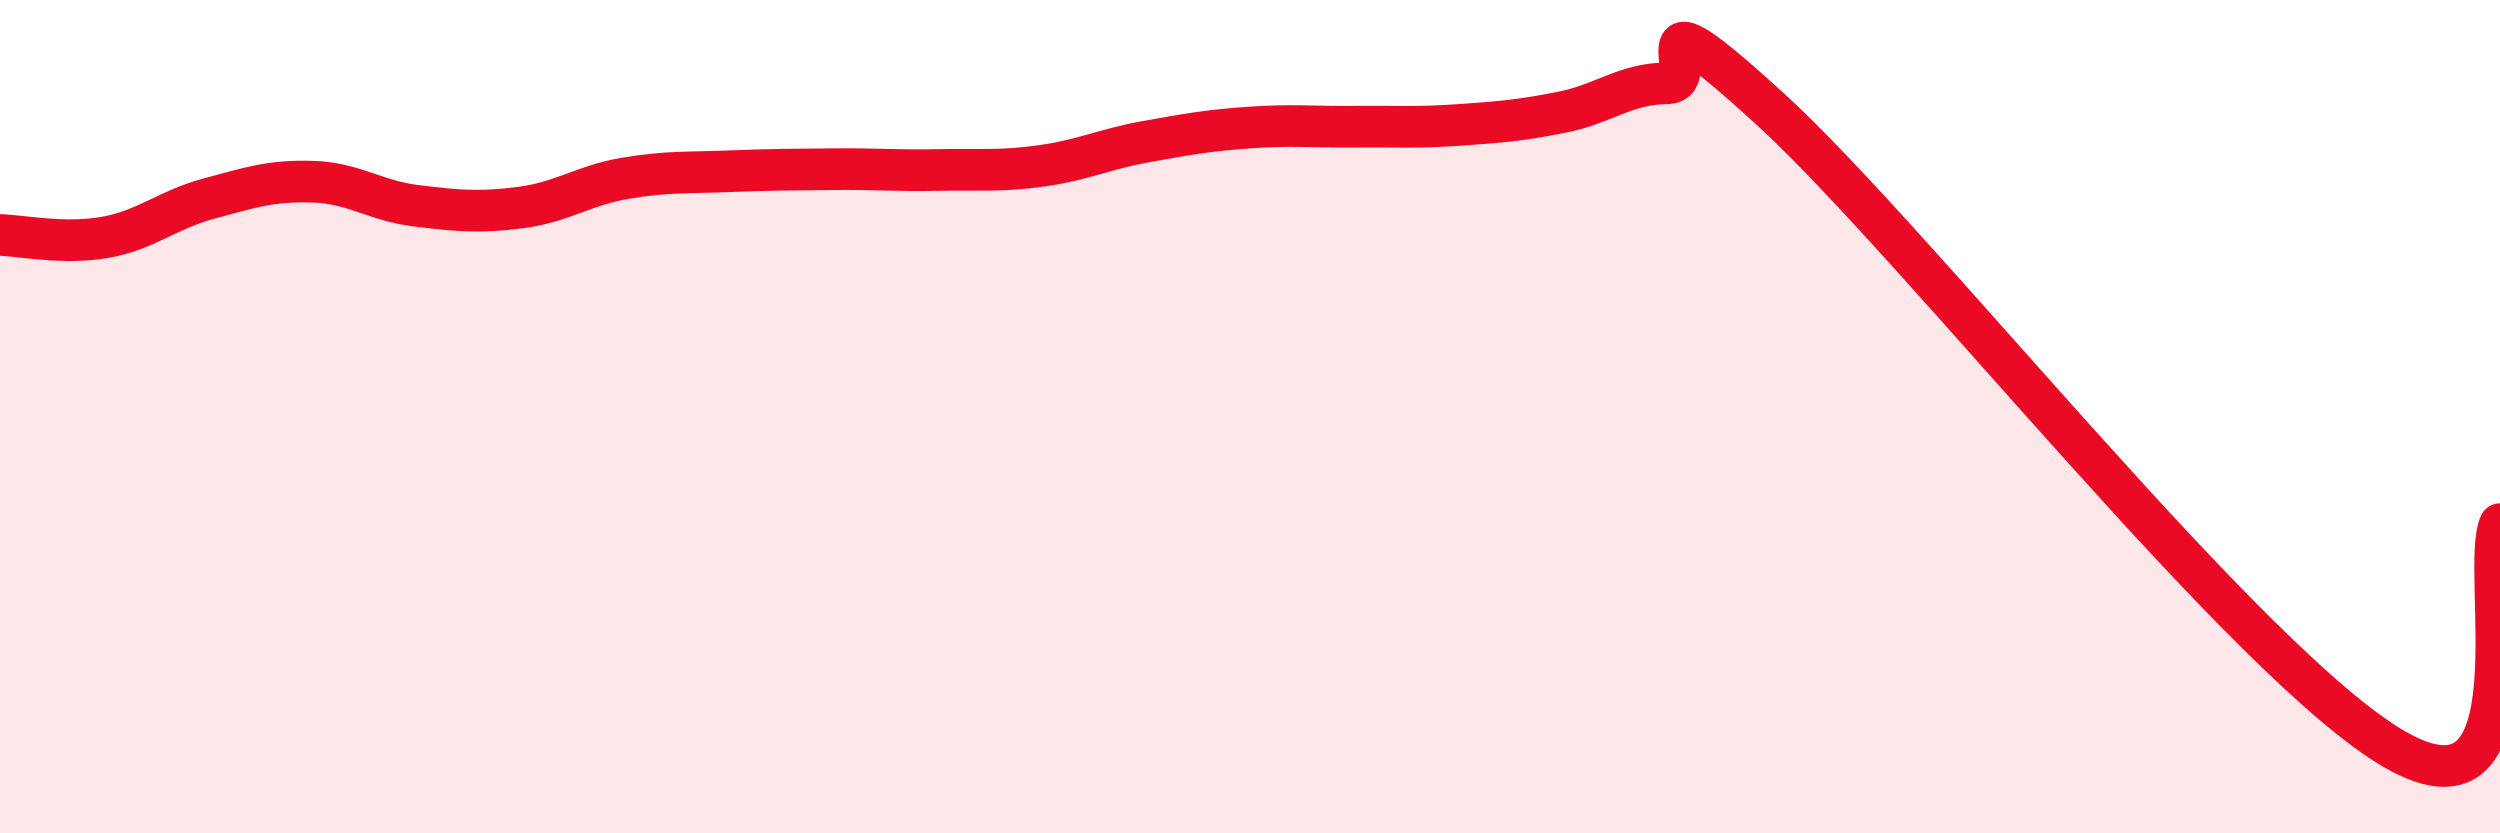
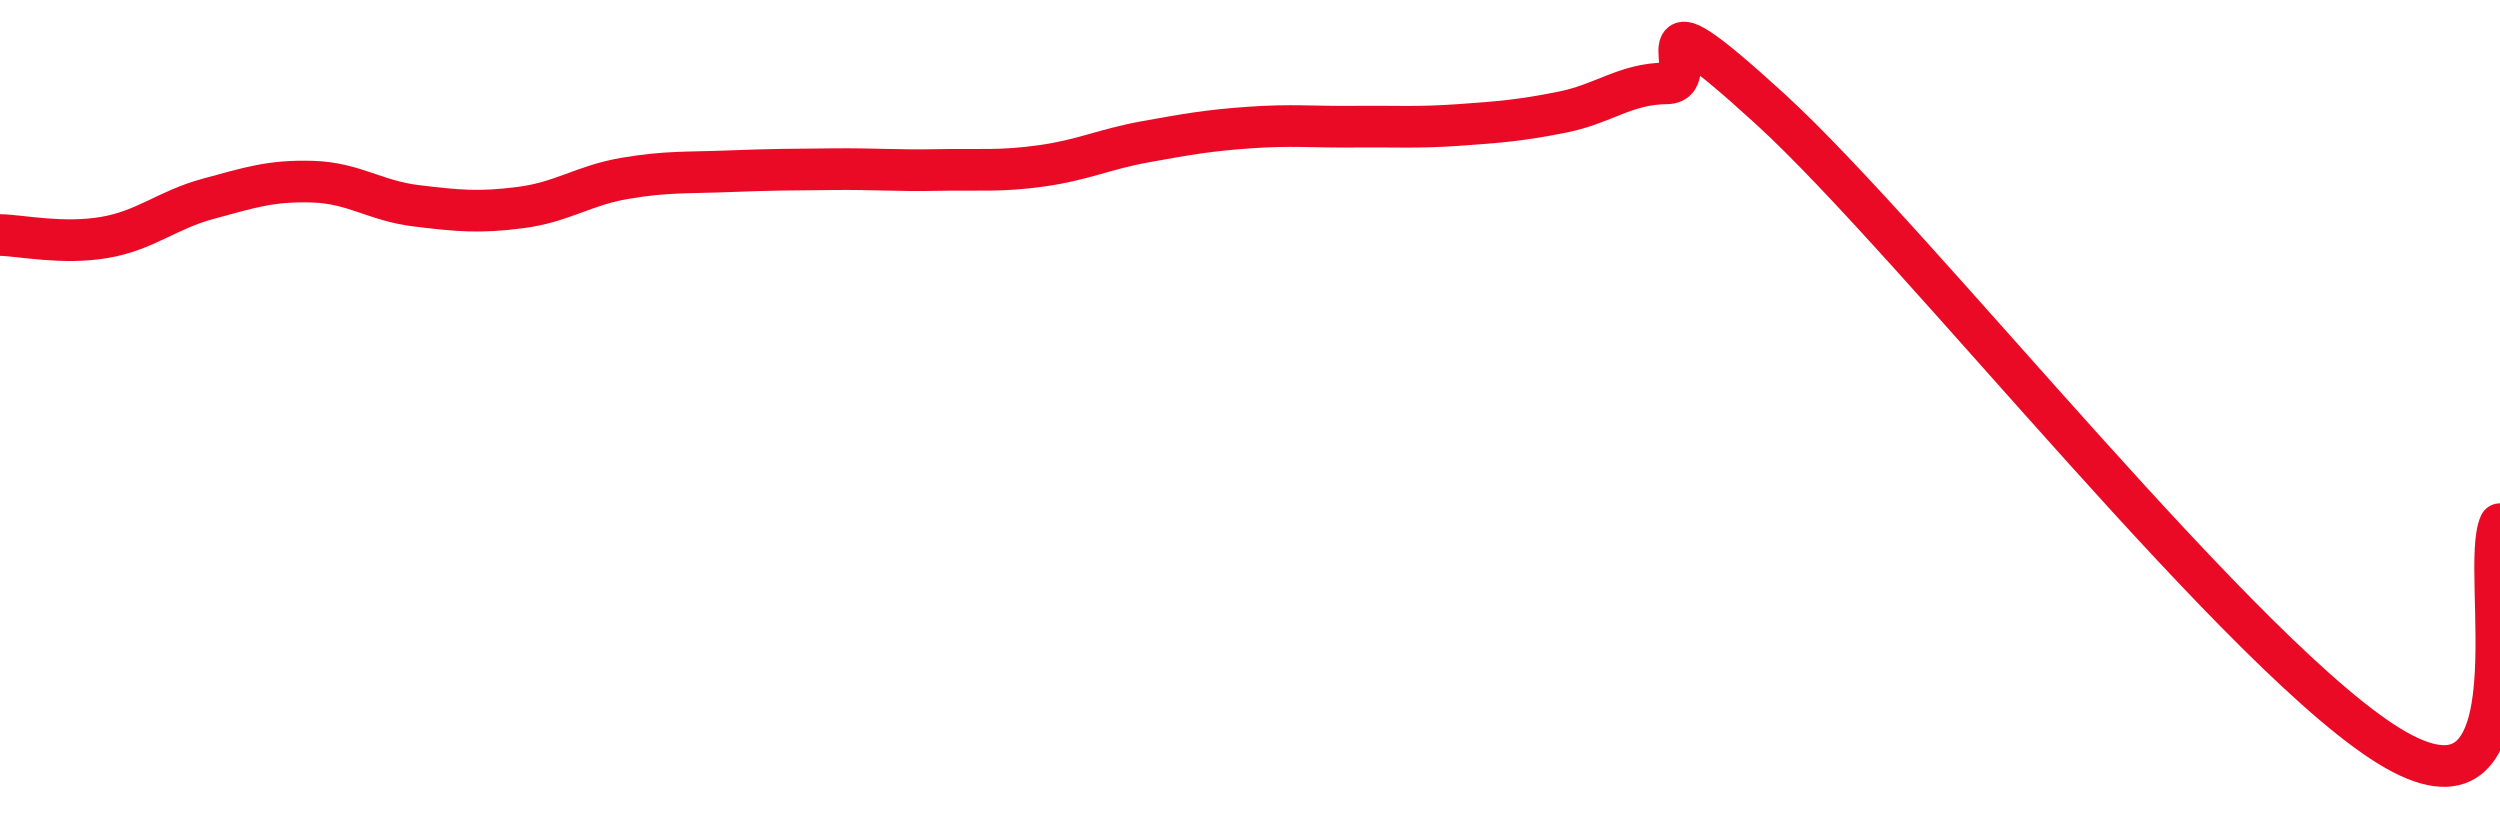
<svg xmlns="http://www.w3.org/2000/svg" width="60" height="20" viewBox="0 0 60 20">
-   <path d="M 0,5.64 C 0.5,5.65 1.5,5.87 2.5,5.7 C 3.5,5.53 4,5.04 5,4.77 C 6,4.5 6.5,4.33 7.5,4.36 C 8.5,4.39 9,4.82 10,4.94 C 11,5.06 11.5,5.11 12.5,4.98 C 13.5,4.85 14,4.45 15,4.28 C 16,4.11 16.5,4.15 17.5,4.11 C 18.5,4.07 19,4.07 20,4.06 C 21,4.05 21.5,4.1 22.5,4.08 C 23.5,4.06 24,4.12 25,3.98 C 26,3.84 26.5,3.58 27.5,3.4 C 28.5,3.22 29,3.13 30,3.06 C 31,2.99 31.5,3.05 32.5,3.04 C 33.5,3.03 34,3.07 35,3 C 36,2.93 36.5,2.89 37.5,2.69 C 38.5,2.49 39,2.01 40,2 C 41,1.99 39,-0.57 42.5,2.63 C 46,5.83 54,16.01 57.5,18 C 61,19.99 59.5,13.66 60,12.58L60 20L0 20Z" fill="#EB0A25" opacity="0.1" stroke-linecap="round" stroke-linejoin="round" />
  <path d="M 0,5.64 C 0.5,5.65 1.5,5.87 2.5,5.7 C 3.5,5.53 4,5.04 5,4.77 C 6,4.5 6.5,4.33 7.5,4.36 C 8.5,4.39 9,4.82 10,4.94 C 11,5.06 11.5,5.11 12.5,4.98 C 13.5,4.85 14,4.45 15,4.28 C 16,4.11 16.5,4.15 17.5,4.11 C 18.5,4.07 19,4.07 20,4.06 C 21,4.05 21.5,4.1 22.5,4.08 C 23.5,4.06 24,4.12 25,3.98 C 26,3.84 26.5,3.58 27.5,3.4 C 28.5,3.22 29,3.13 30,3.06 C 31,2.99 31.5,3.05 32.5,3.04 C 33.5,3.03 34,3.07 35,3 C 36,2.93 36.5,2.89 37.5,2.69 C 38.5,2.49 39,2.01 40,2 C 41,1.99 39,-0.57 42.5,2.63 C 46,5.83 54,16.01 57.5,18 C 61,19.99 59.5,13.66 60,12.58" stroke="#EB0A25" stroke-width="1" fill="none" stroke-linecap="round" stroke-linejoin="round" />
</svg>